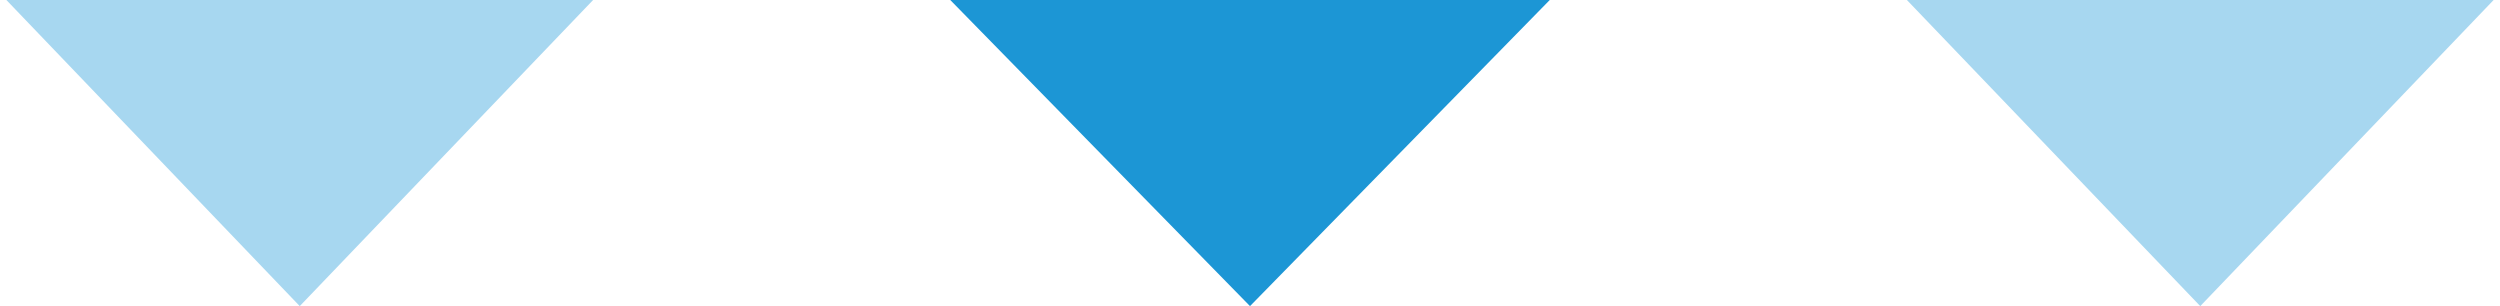
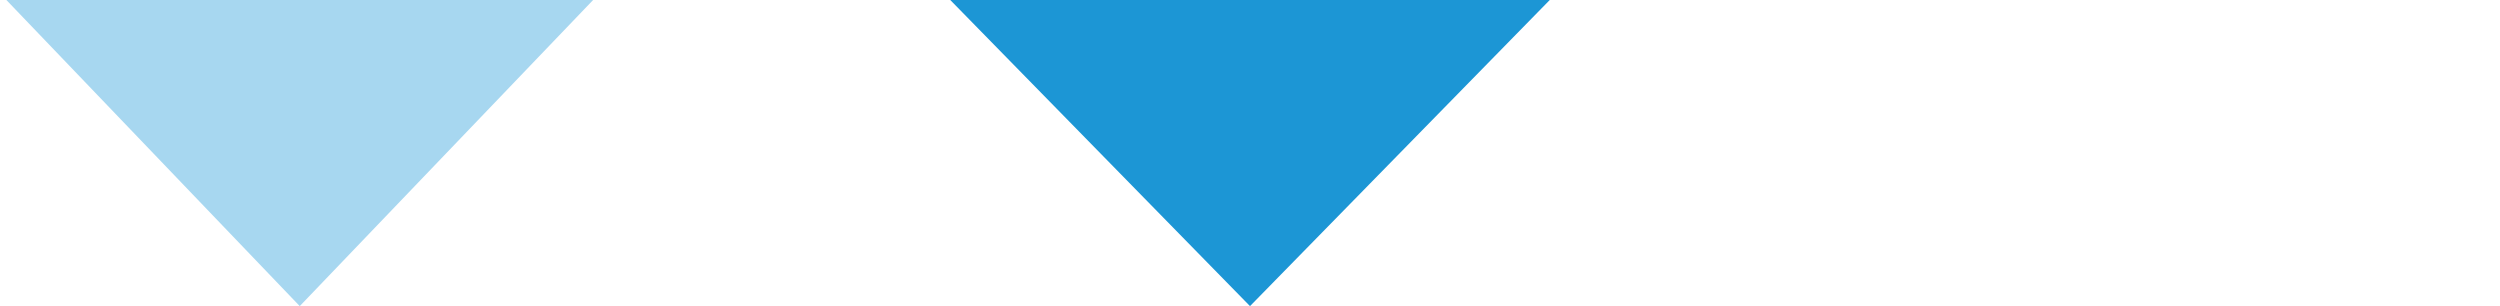
<svg xmlns="http://www.w3.org/2000/svg" width="196" height="24" viewBox="0 0 196 24" fill="none">
  <path d="M23.5 24L0.5 4.96572e-07L46.5 5.72205e-06L23.5 24Z" fill="#A7D7F0" />
  <path d="M98 24L74.5 3.82975e-07L121.5 5.72205e-06L98 24Z" fill="#1C96D5" />
-   <path d="M172.5 24L149.5 4.96572e-07L195.5 5.72205e-06L172.5 24Z" fill="#A7D7F0" />
</svg>